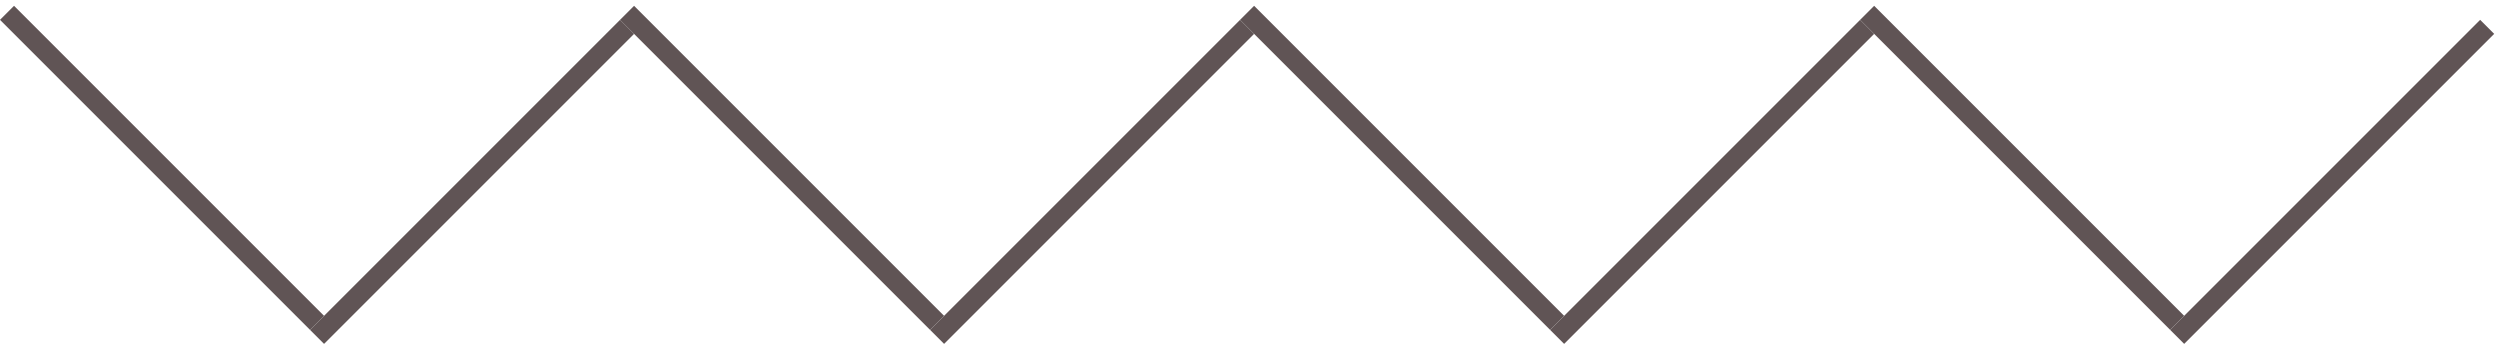
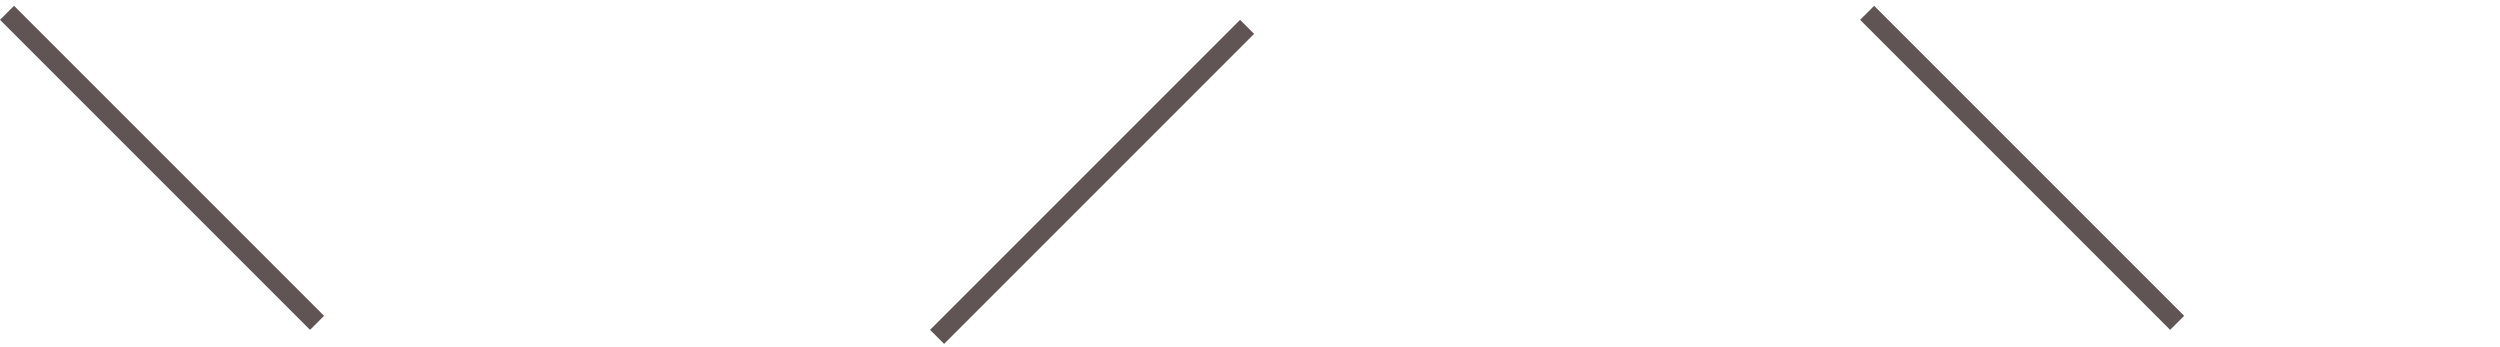
<svg xmlns="http://www.w3.org/2000/svg" width="252" height="35" viewBox="0 0 252 35" fill="none">
  <line x1="0.707" y1="1.293" x2="31.957" y2="32.543" stroke="#605455" stroke-width="2" />
-   <line x1="125.707" y1="1.293" x2="156.957" y2="32.543" stroke="#605455" stroke-width="2" />
-   <line x1="63.207" y1="1.293" x2="94.457" y2="32.543" stroke="#605455" stroke-width="2" />
  <line x1="188.207" y1="1.293" x2="219.457" y2="32.543" stroke="#605455" stroke-width="2" />
-   <line x1="63.207" y1="2.707" x2="31.957" y2="33.957" stroke="#605455" stroke-width="2" />
-   <line x1="188.207" y1="2.707" x2="156.957" y2="33.957" stroke="#605455" stroke-width="2" />
  <line x1="125.707" y1="2.707" x2="94.457" y2="33.957" stroke="#605455" stroke-width="2" />
-   <line x1="250.707" y1="2.707" x2="219.457" y2="33.957" stroke="#605455" stroke-width="2" />
</svg>